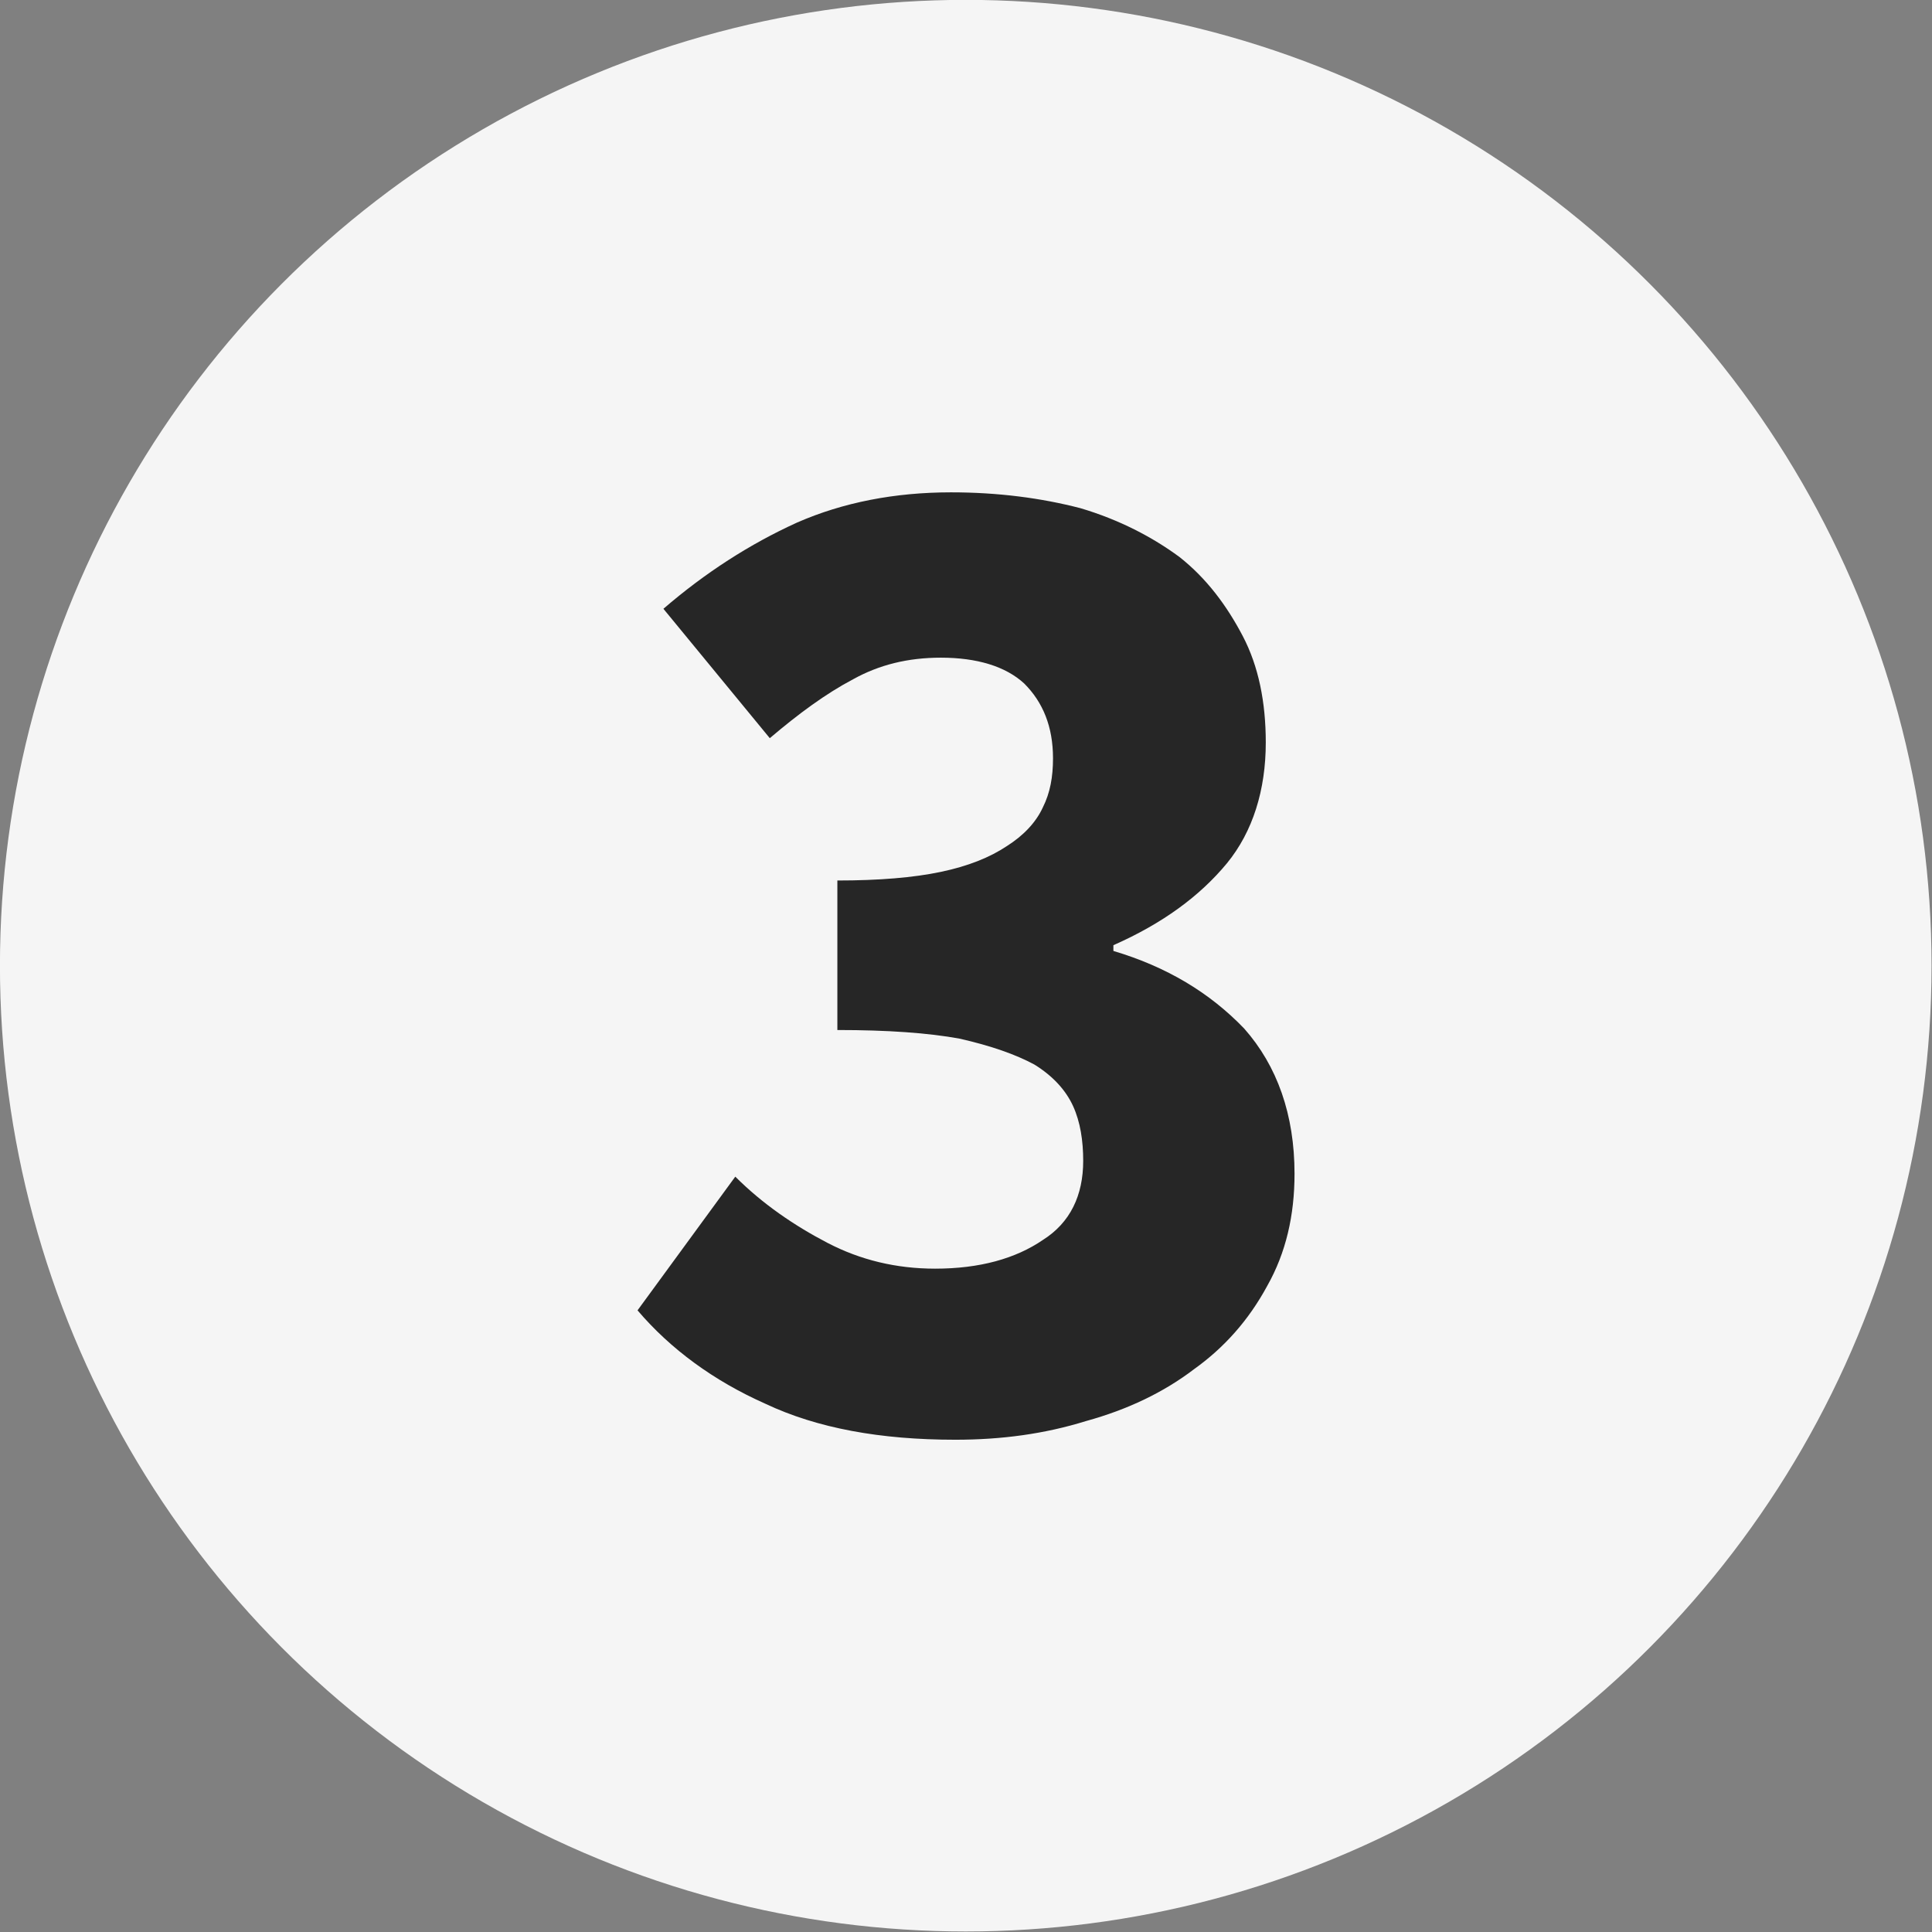
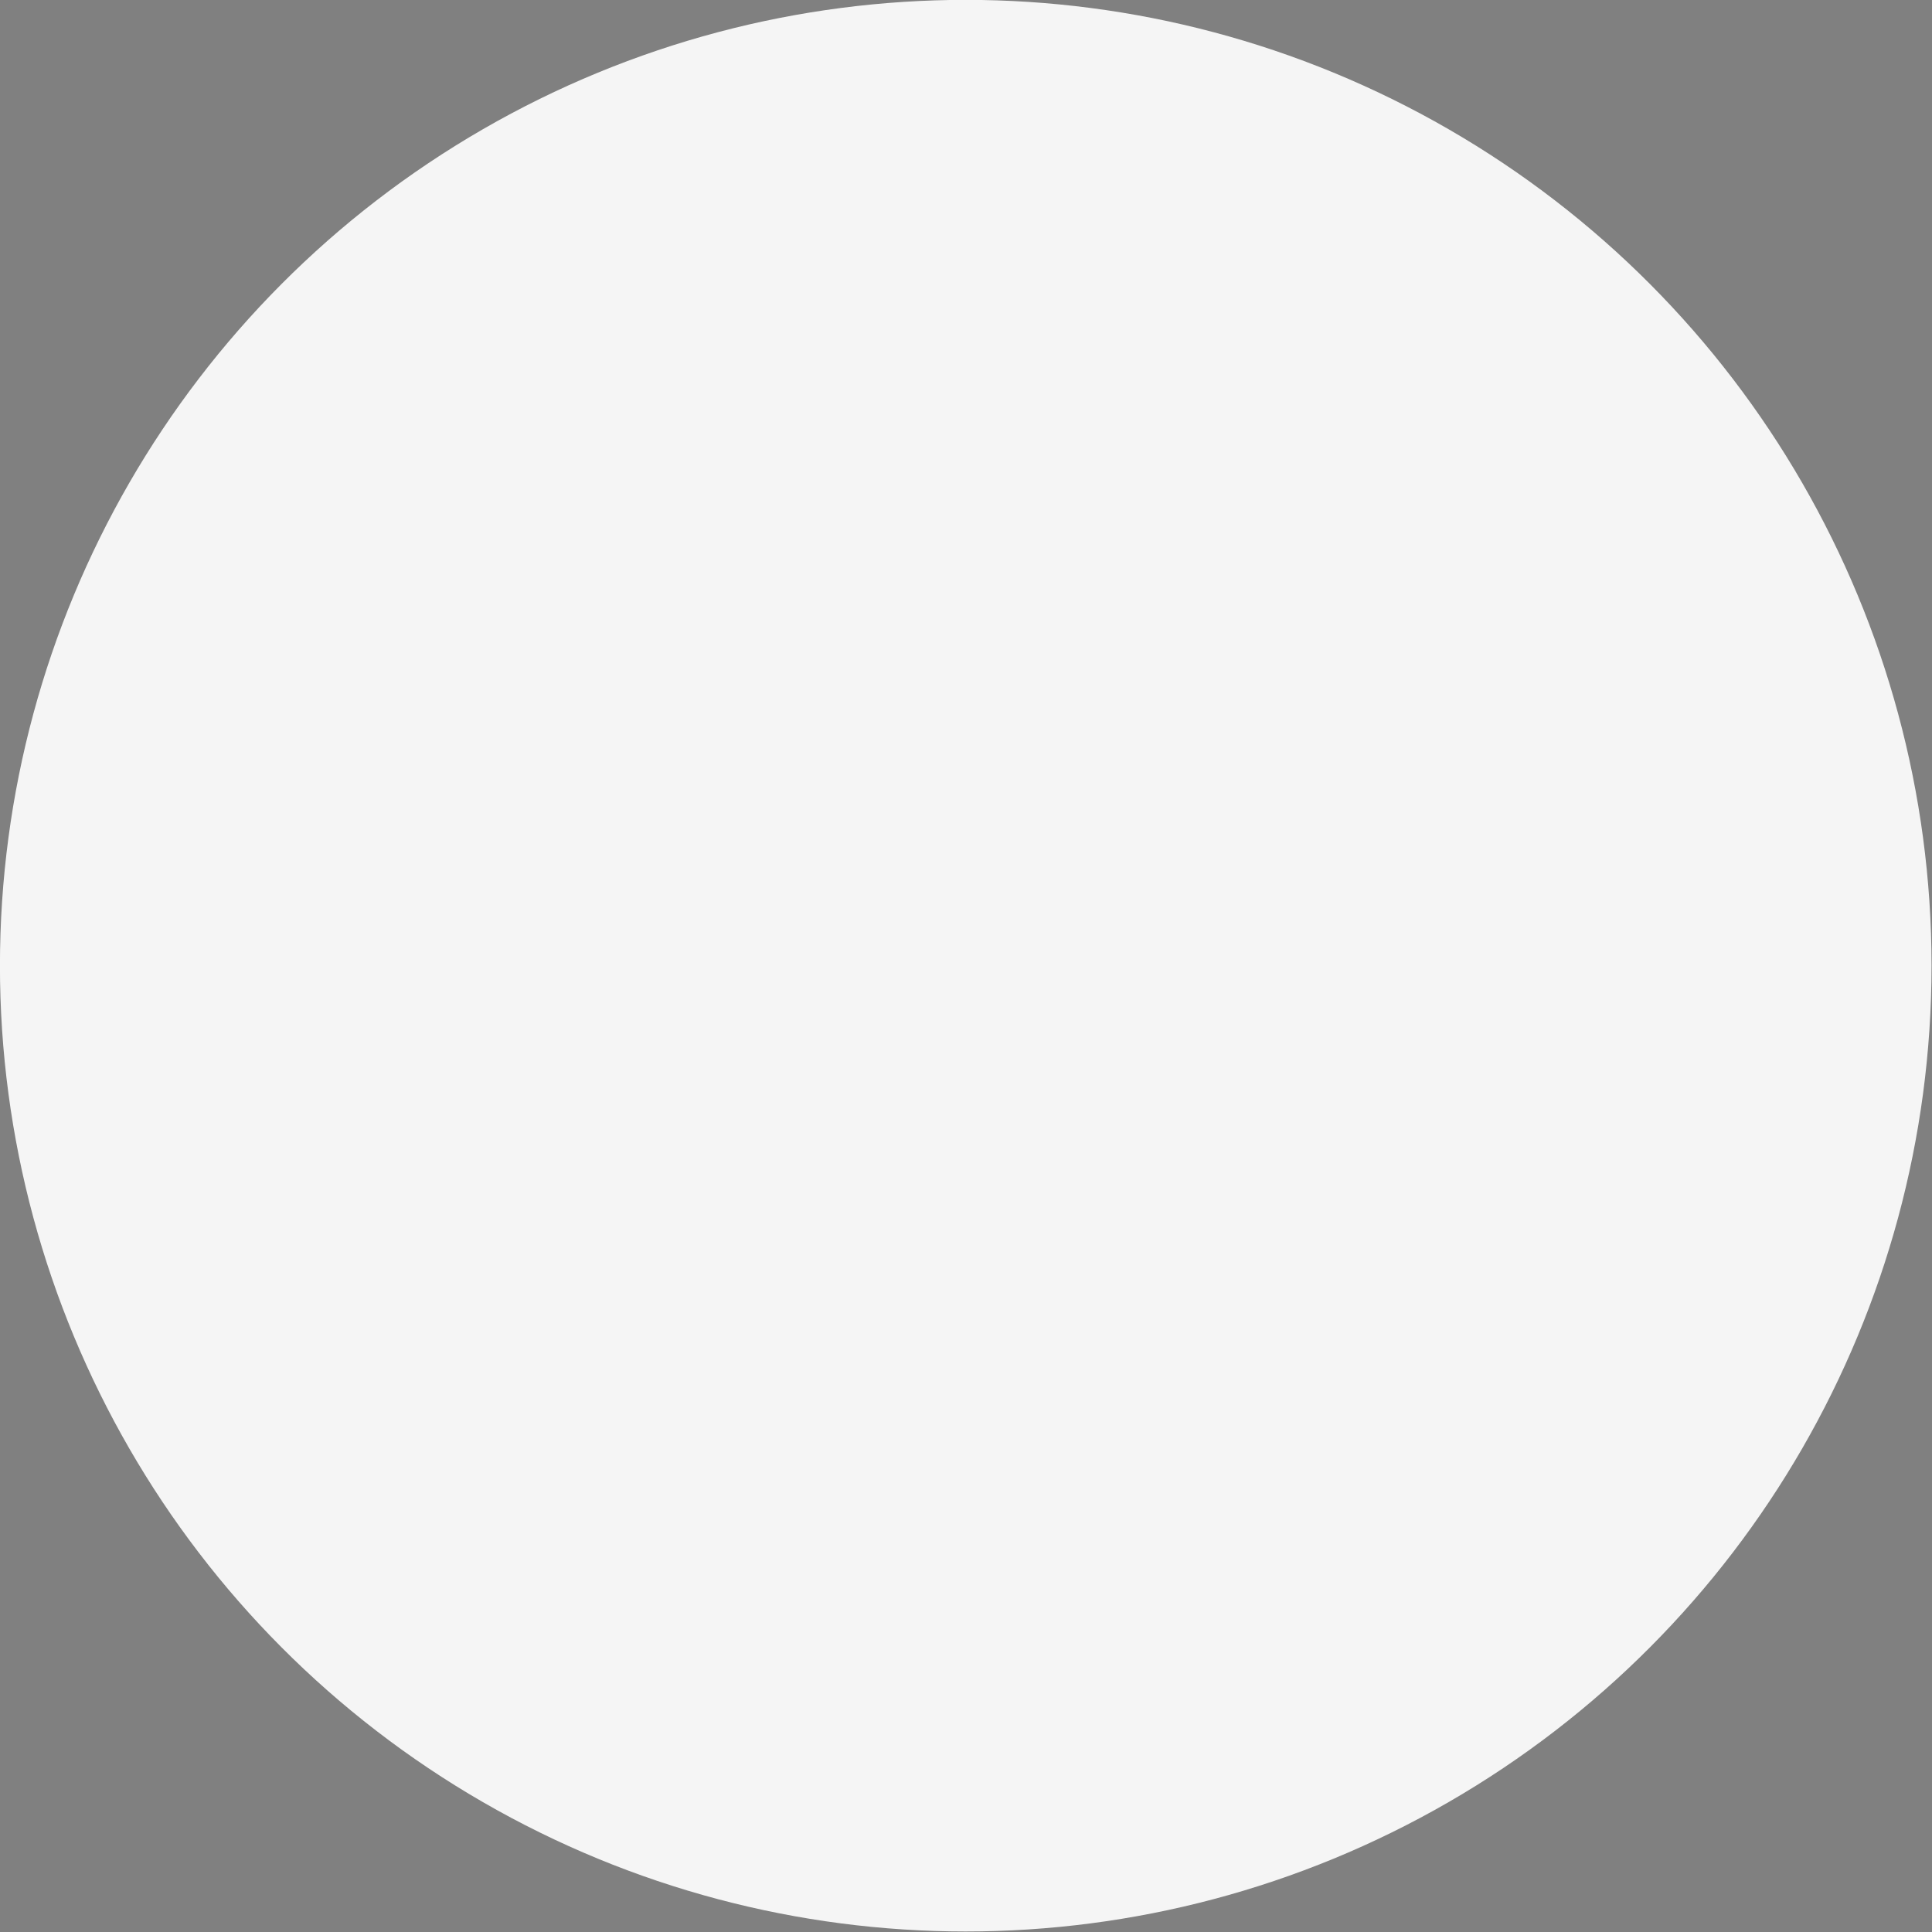
<svg xmlns="http://www.w3.org/2000/svg" width="100%" height="100%" viewBox="0 0 500 500" version="1.1" xml:space="preserve" style="fill-rule:evenodd;clip-rule:evenodd;stroke-linejoin:round;stroke-miterlimit:2;">
  <rect x="0" y="0" width="500" height="500" fill="#808080" stroke="none" />
  <g transform="matrix(1.179,0,0,1.179,-60.142,-155.66)">
    <circle cx="263" cy="344" r="212" style="fill:rgb(245,245,245);" />
  </g>
  <g transform="matrix(4.038,0,0,4.038,-557.918,-714.046)">
    <g transform="matrix(92.139,0,0,92.139,177,268)">
-       <path d="M0.243,0.012C0.191,0.012 0.147,0.004 0.111,-0.013C0.075,-0.029 0.045,-0.051 0.022,-0.078L0.09,-0.171C0.109,-0.152 0.131,-0.137 0.154,-0.125C0.177,-0.113 0.202,-0.107 0.229,-0.107C0.26,-0.107 0.285,-0.114 0.304,-0.127C0.323,-0.139 0.332,-0.158 0.332,-0.182C0.332,-0.196 0.33,-0.209 0.325,-0.22C0.32,-0.231 0.311,-0.241 0.298,-0.249C0.285,-0.256 0.268,-0.262 0.246,-0.267C0.224,-0.271 0.196,-0.273 0.161,-0.273L0.161,-0.377C0.19,-0.377 0.214,-0.379 0.233,-0.383C0.252,-0.387 0.267,-0.393 0.279,-0.401C0.29,-0.408 0.299,-0.417 0.304,-0.428C0.309,-0.438 0.311,-0.449 0.311,-0.462C0.311,-0.484 0.304,-0.501 0.291,-0.514C0.278,-0.526 0.258,-0.532 0.233,-0.532C0.21,-0.532 0.19,-0.527 0.172,-0.517C0.153,-0.507 0.134,-0.493 0.114,-0.476L0.04,-0.566C0.069,-0.591 0.1,-0.611 0.133,-0.626C0.165,-0.64 0.201,-0.647 0.24,-0.647C0.273,-0.647 0.303,-0.643 0.33,-0.636C0.357,-0.628 0.38,-0.616 0.399,-0.602C0.418,-0.587 0.432,-0.568 0.443,-0.547C0.454,-0.526 0.459,-0.501 0.459,-0.473C0.459,-0.44 0.45,-0.411 0.432,-0.389C0.413,-0.366 0.387,-0.347 0.353,-0.332L0.353,-0.328C0.39,-0.317 0.42,-0.299 0.444,-0.274C0.467,-0.248 0.479,-0.214 0.479,-0.173C0.479,-0.144 0.473,-0.118 0.46,-0.095C0.447,-0.071 0.43,-0.052 0.409,-0.037C0.388,-0.021 0.363,-0.009 0.334,-0.001C0.305,0.008 0.275,0.012 0.243,0.012Z" style="fill:rgb(38,38,38);fill-rule:nonzero;" />
-     </g>
+       </g>
  </g>
</svg>